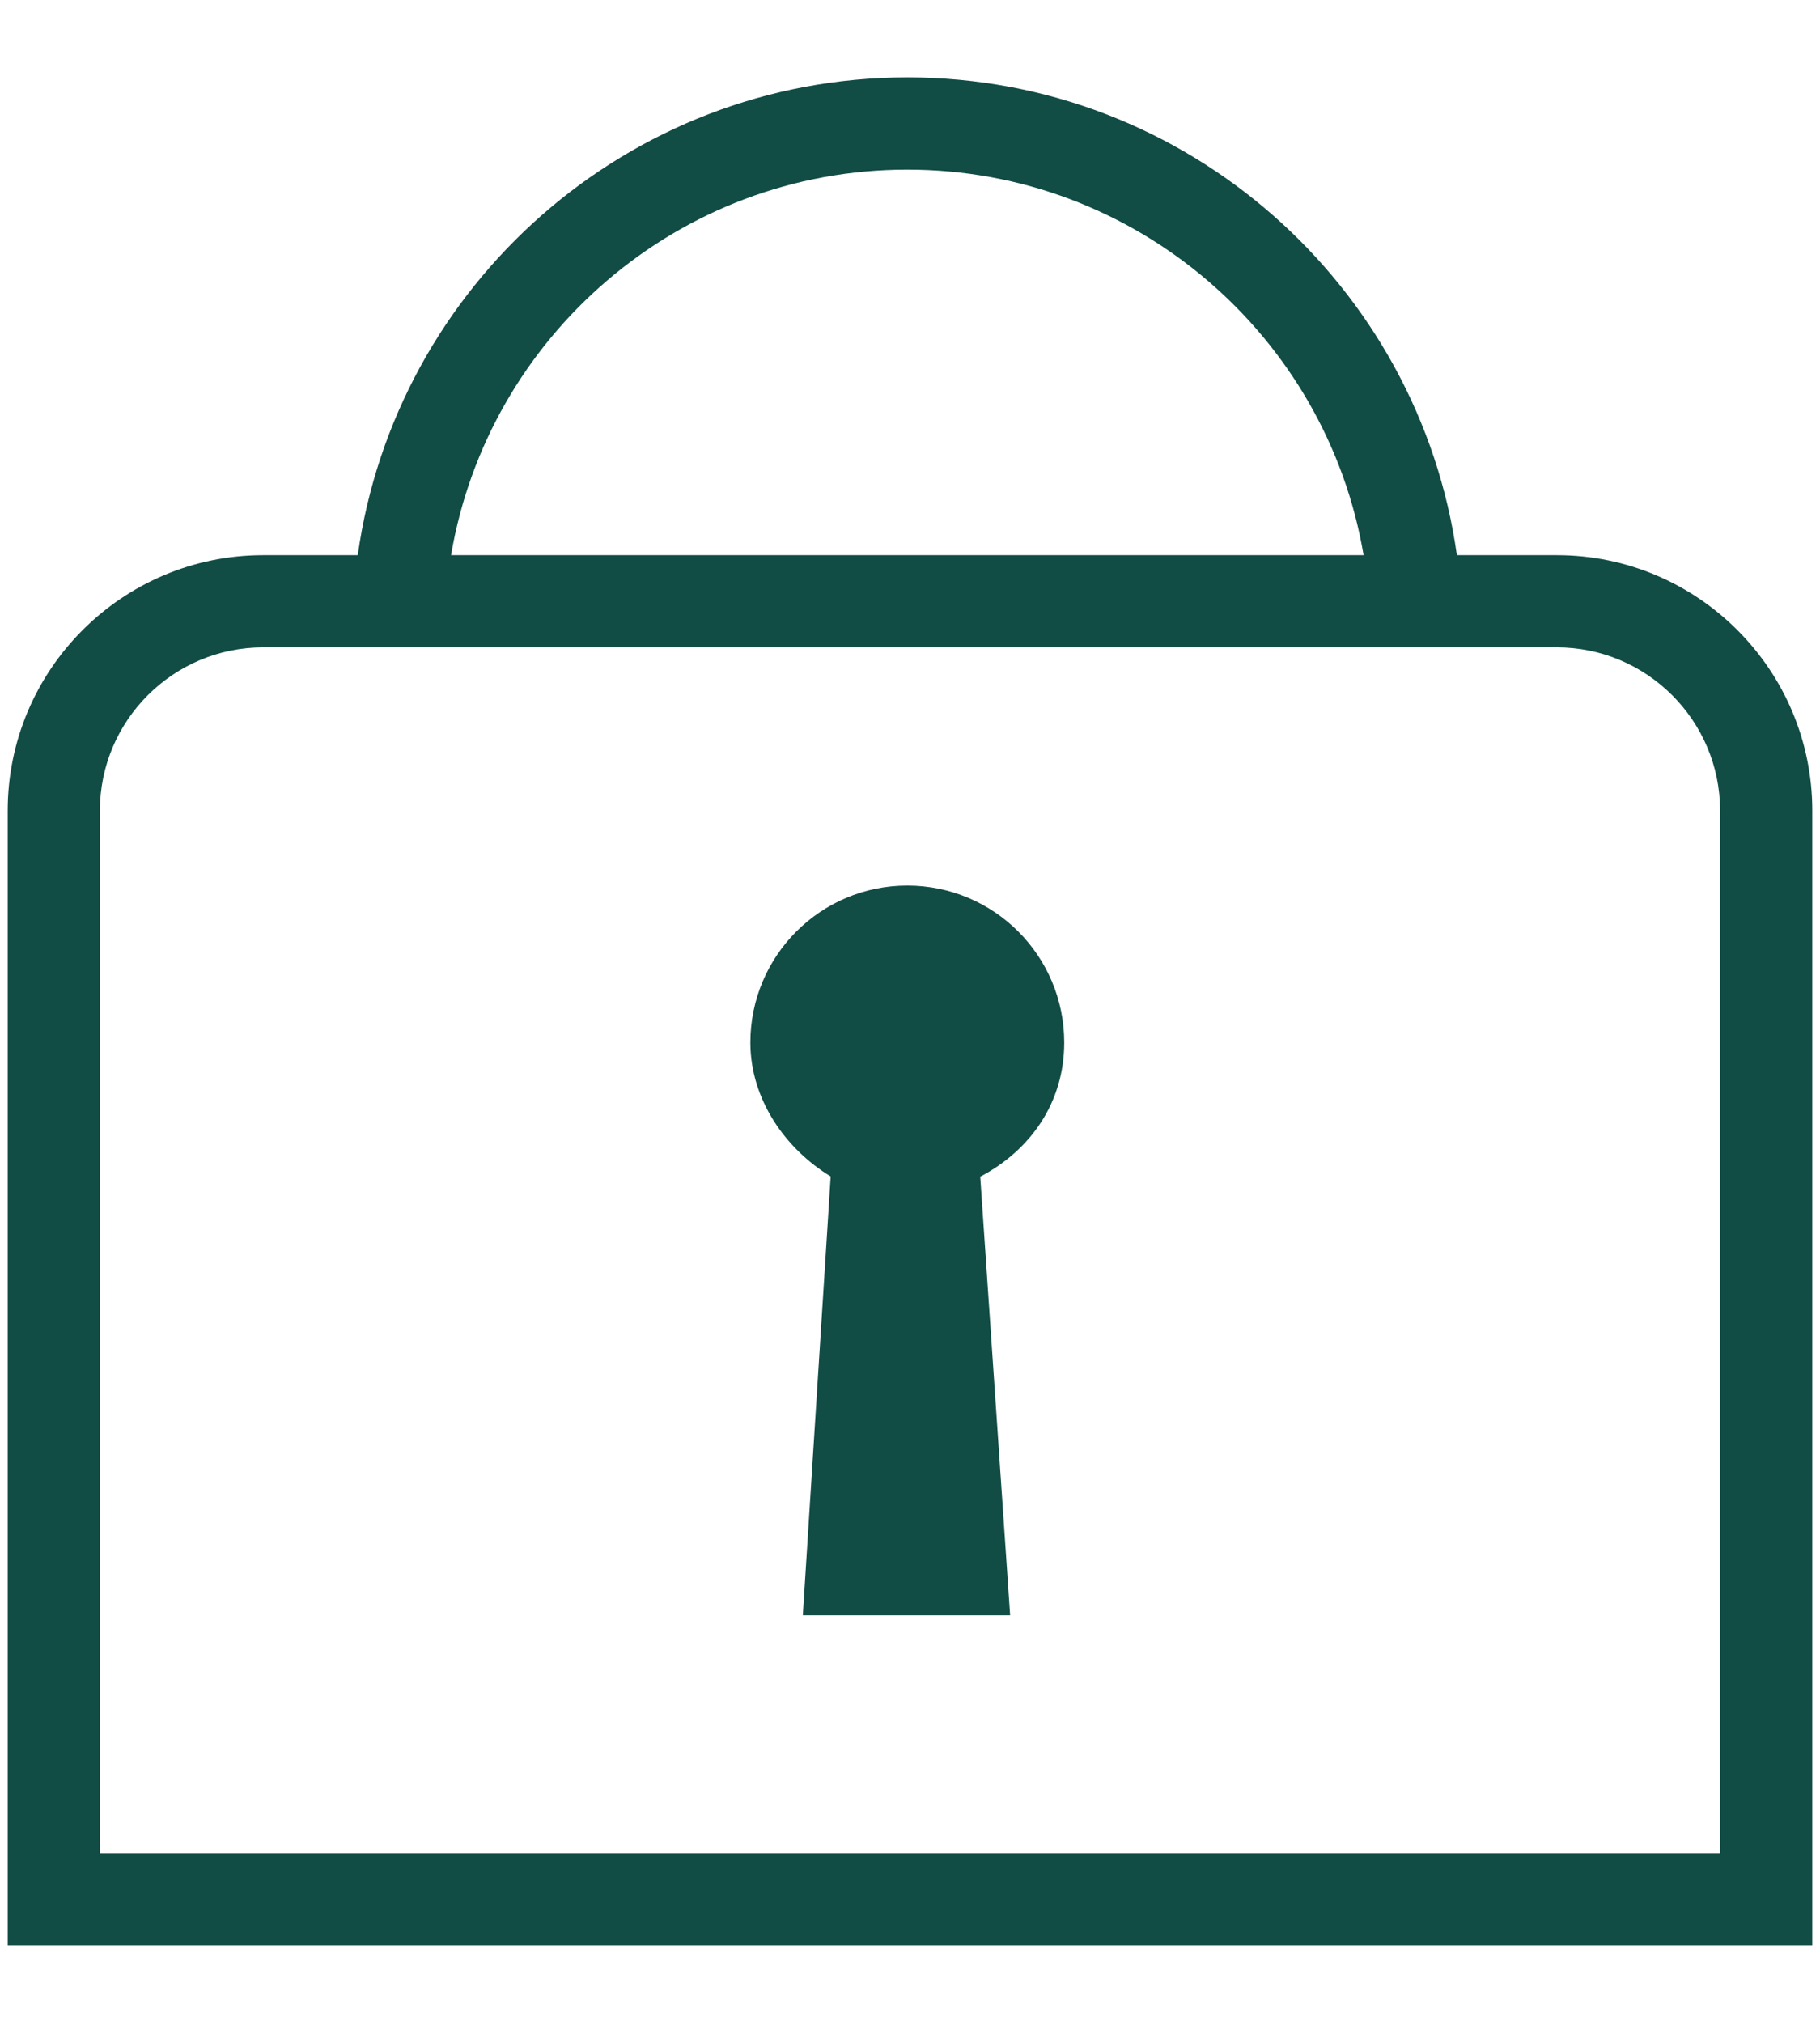
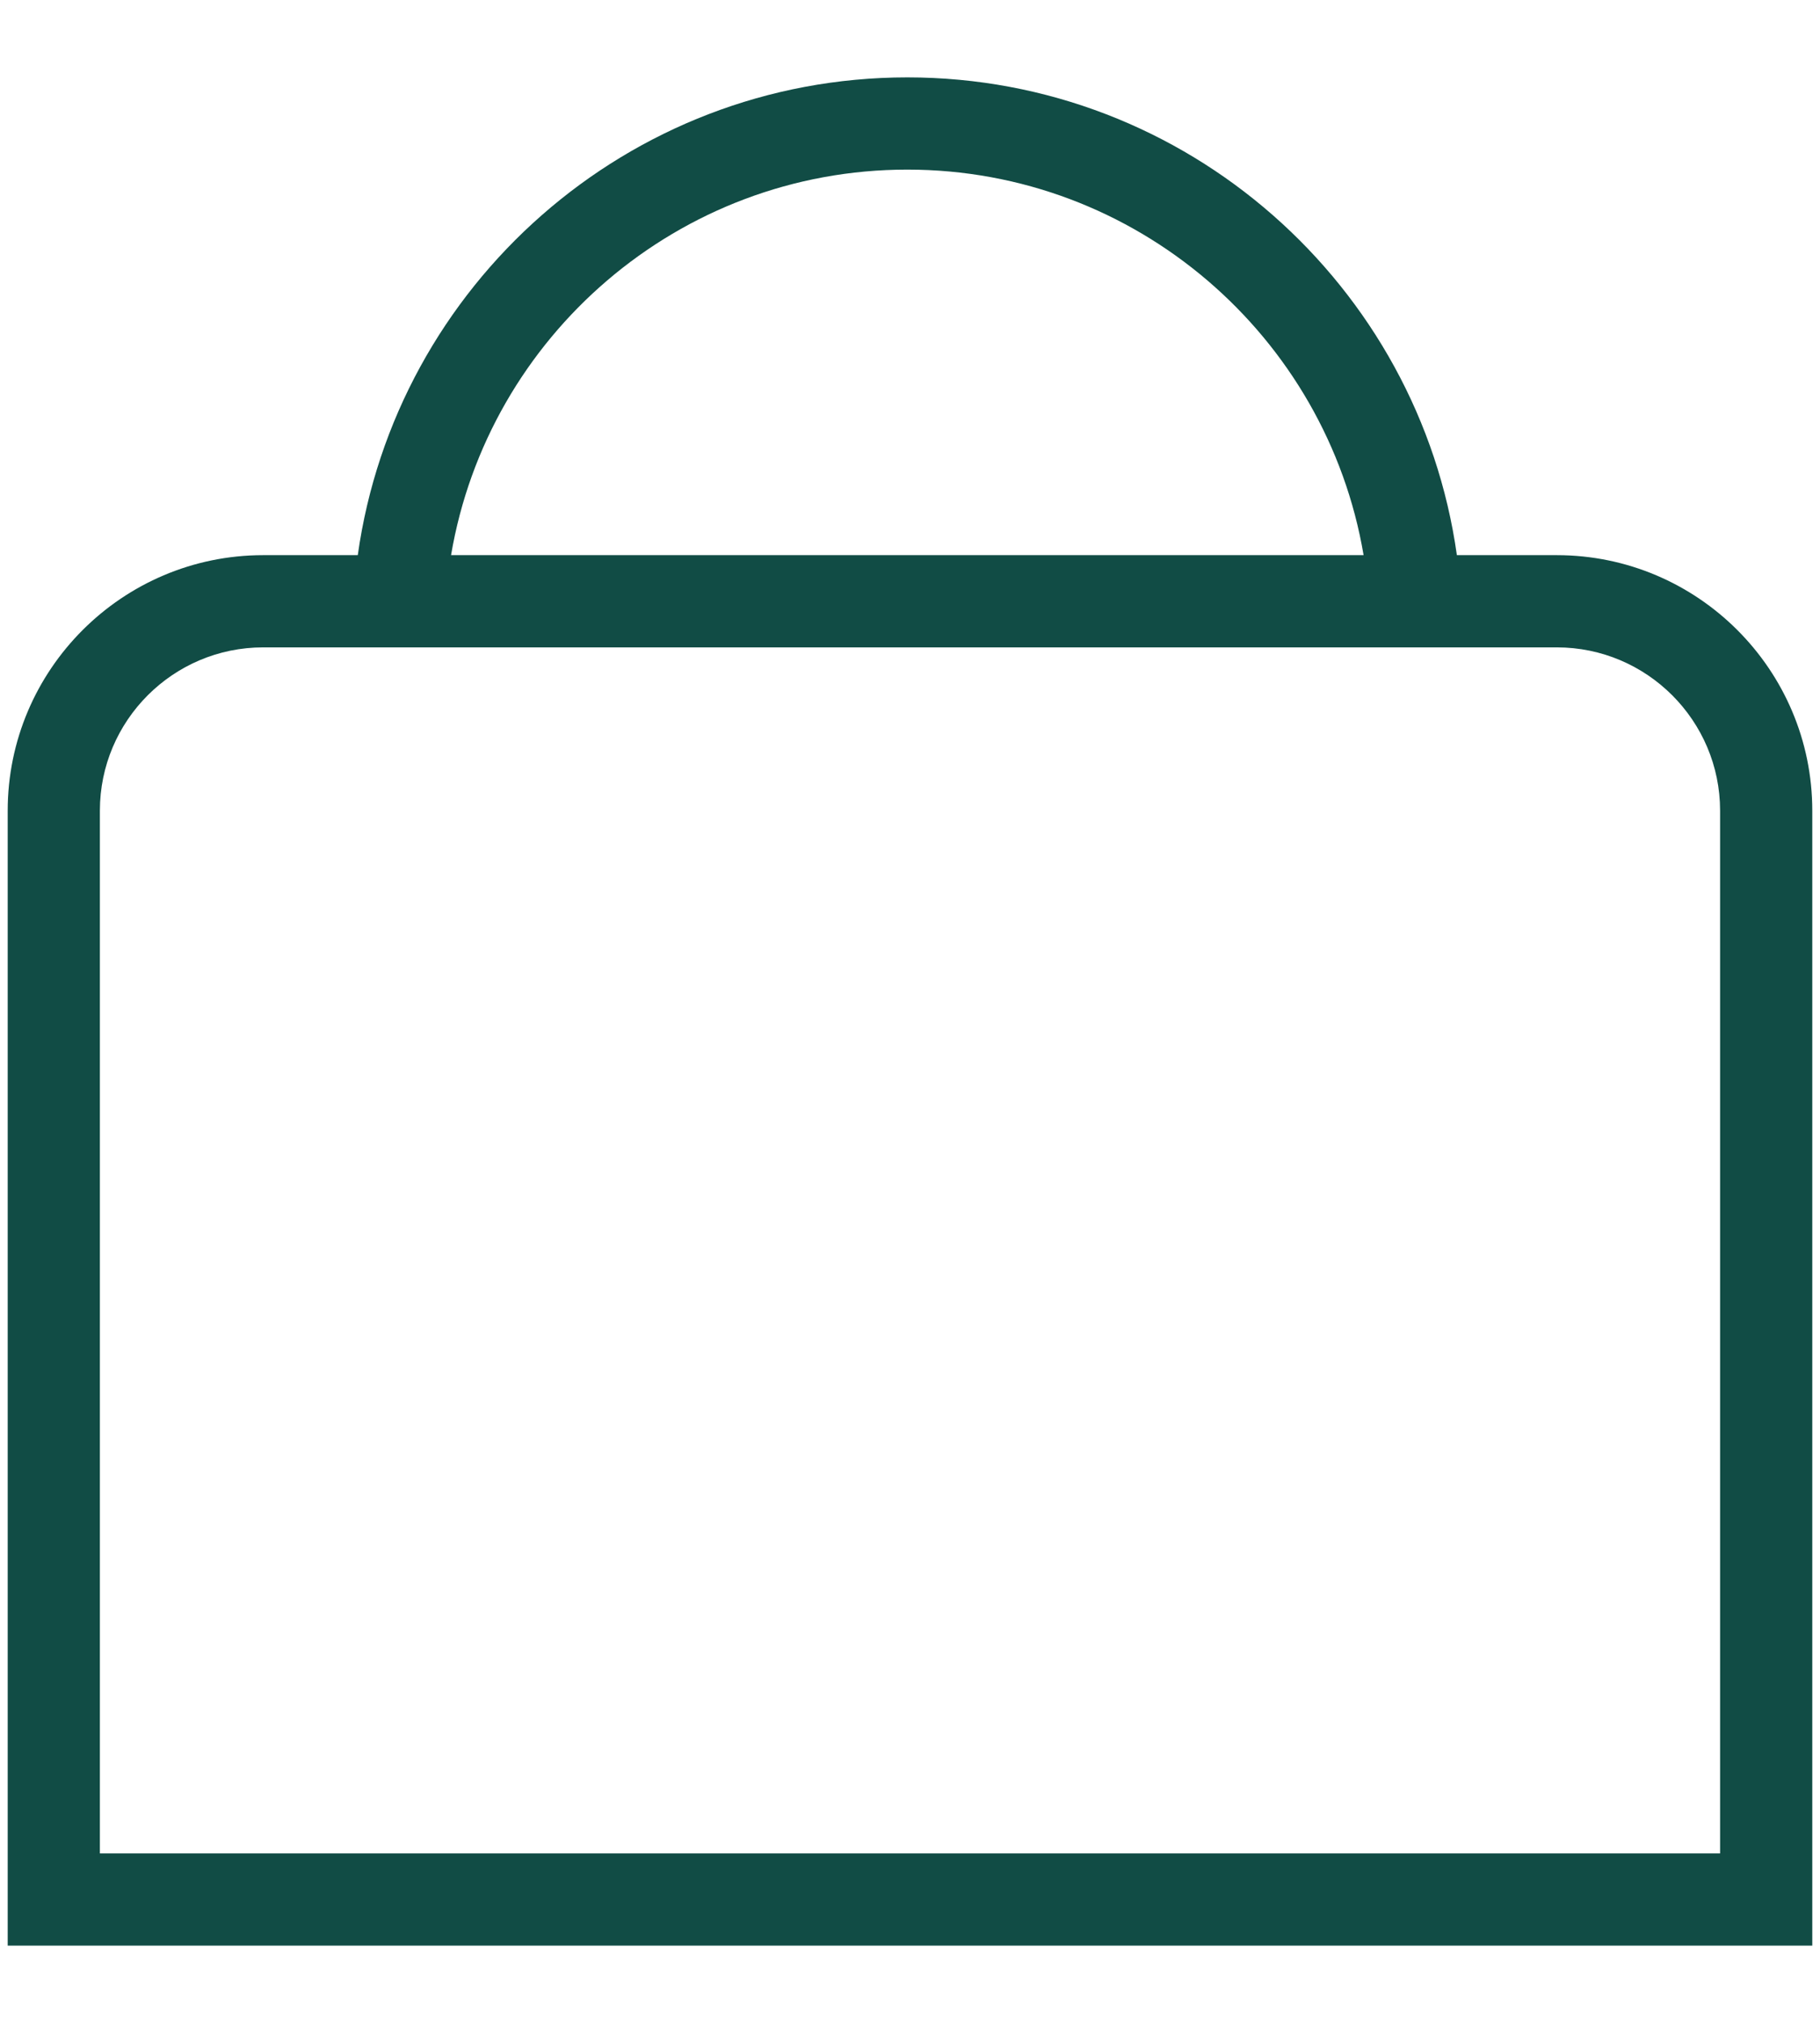
<svg xmlns="http://www.w3.org/2000/svg" id="Layer_1" version="1.1" viewBox="0 0 308.51 342.819">
  <defs>
    <style>
      .st0 {
        fill: #114c45;
      }
    </style>
  </defs>
-   <path class="st0" d="M153.8,150.064c-14.691,0-26.604,11.908-26.604,26.604,0,9.634,5.94,18.023,13.611,22.691l-4.719,74.37h35.139l-5.066-74.329c8.462-4.453,14.238-12.508,14.238-22.732,0-14.691-11.908-26.604-26.604-26.604h.005Z" />
  <path class="st0" d="M263.9,94.078h-16.943c-6.407-45.688-45.73-80.965-93.157-80.965S67.054,48.39,60.647,94.078h-16.037c-23.881,0-43.304,19.428-43.304,43.304v192.324h305.897v-192.324c0-23.881-19.428-43.304-43.304-43.304h0ZM153.8,28.742c38.791,0,71.08,28.302,77.345,65.336H76.459c6.265-37.034,38.549-65.336,77.34-65.336h0ZM291.574,314.081H16.931v-176.699c0-15.263,12.416-27.679,27.679-27.679h219.285c15.263,0,27.679,12.416,27.679,27.679v176.699Z" />
</svg>